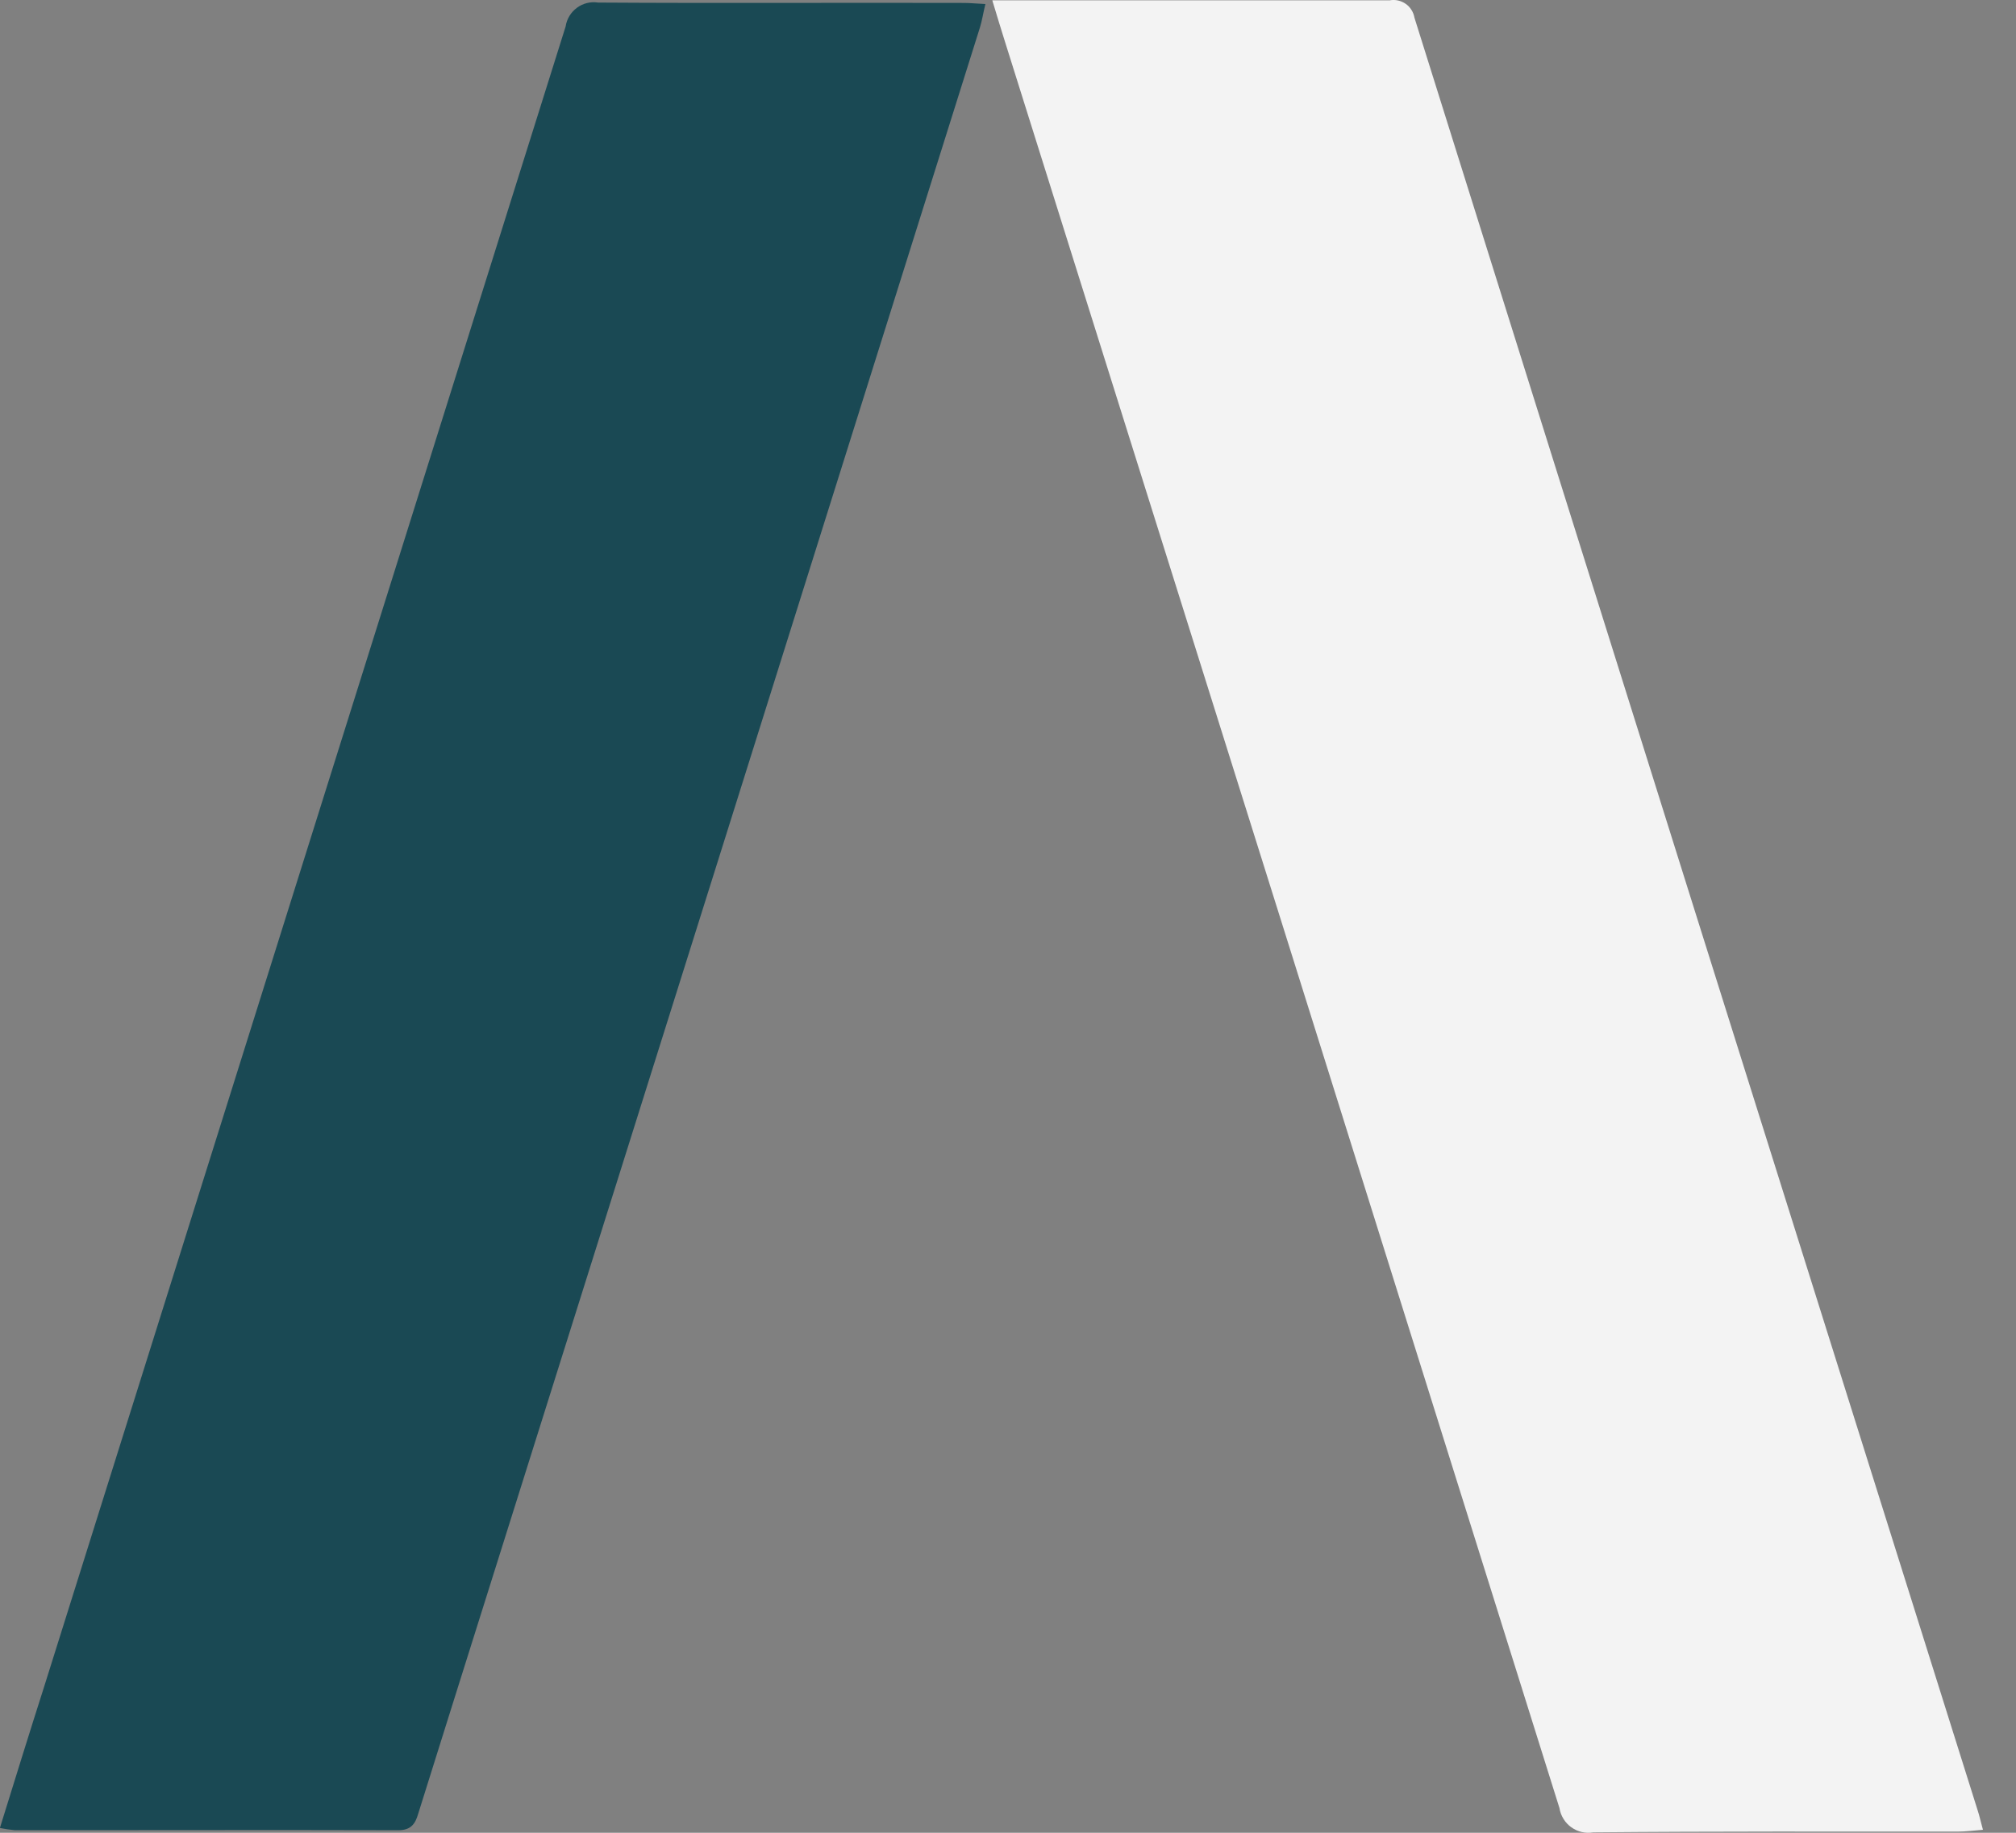
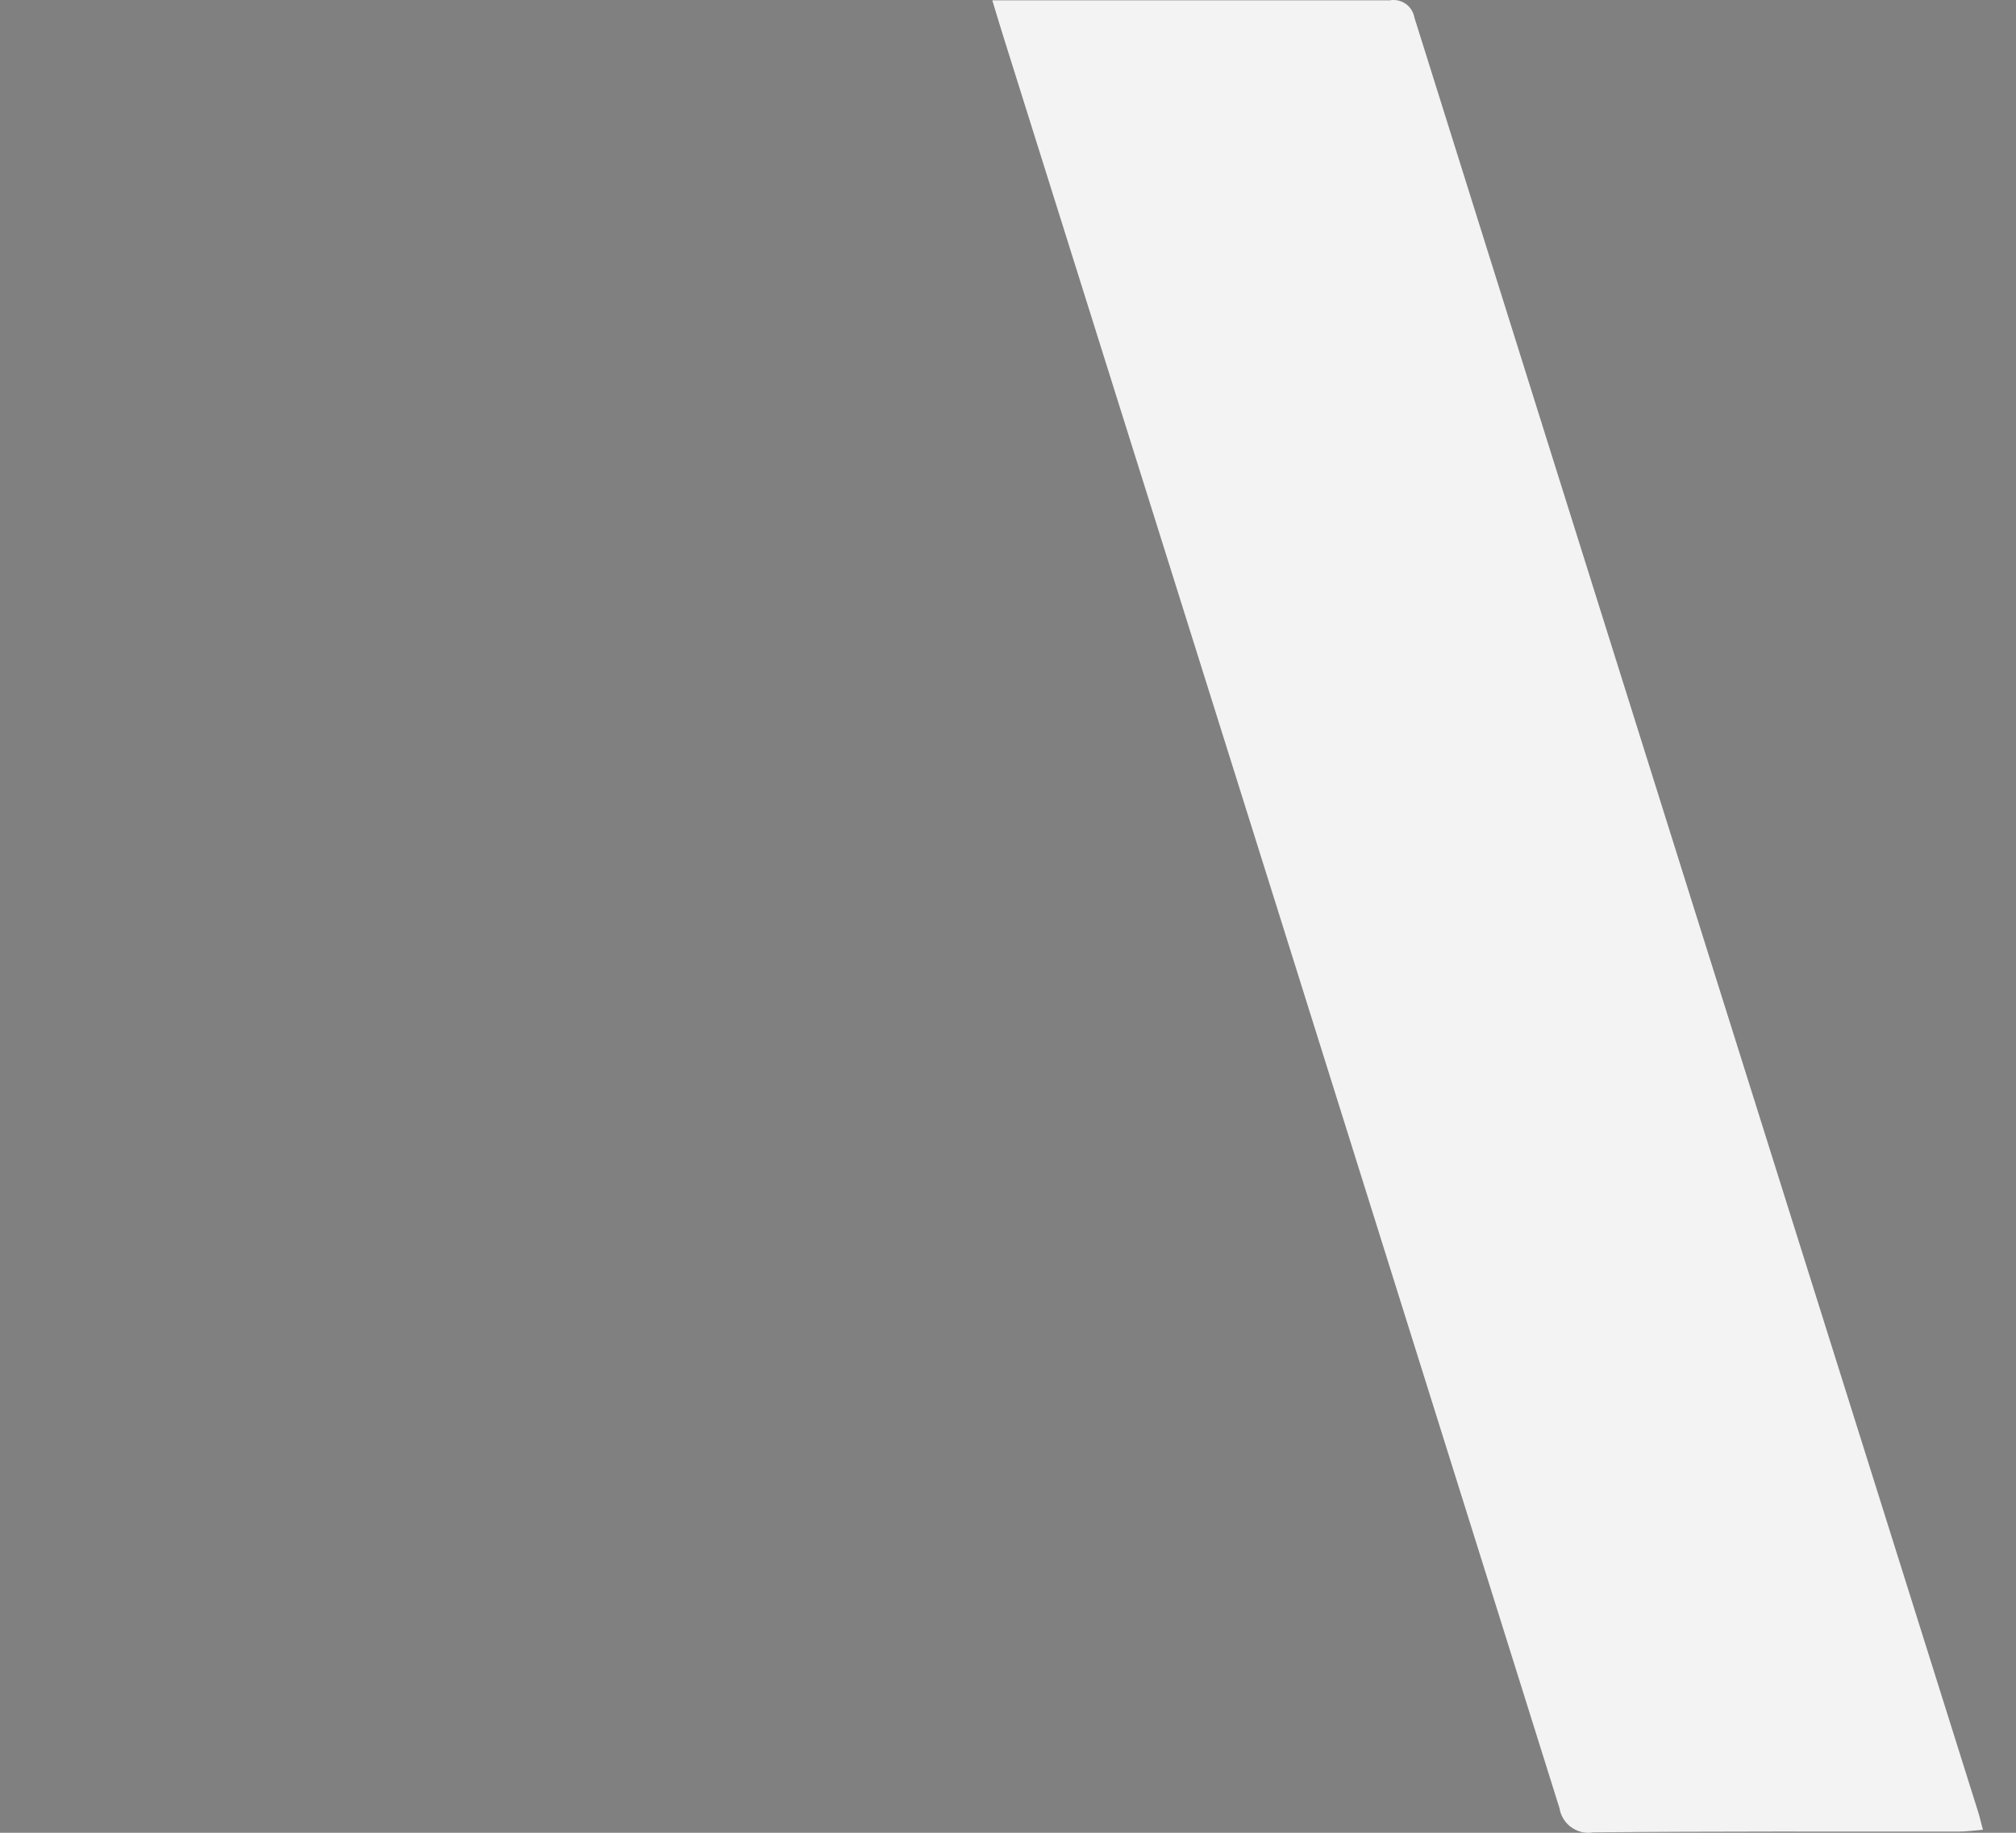
<svg xmlns="http://www.w3.org/2000/svg" width="33" height="30" viewBox="0 0 33 30" fill="none">
  <rect x="0" y="0" width="33" height="30" fill="#808080" stroke="none" />
  <path d="M16.245 0.005H22.749C22.794 -0.003 22.841 -0.002 22.885 0.008C22.93 0.018 22.973 0.037 23.01 0.063C23.048 0.089 23.08 0.123 23.104 0.162C23.129 0.2 23.145 0.244 23.153 0.289C26.221 10.072 29.295 19.855 32.374 29.638C32.404 29.728 32.422 29.819 32.459 29.951C32.308 29.963 32.175 29.981 32.043 29.981C30.053 29.981 28.064 29.975 26.081 29.993C26.019 30.004 25.955 30.002 25.893 29.988C25.831 29.974 25.773 29.947 25.721 29.91C25.67 29.874 25.626 29.827 25.593 29.773C25.559 29.719 25.537 29.659 25.527 29.596C22.508 19.964 19.484 10.331 16.456 0.7C16.39 0.489 16.324 0.277 16.245 0.012V0.005Z" fill="#F3F3F3" />
-   <path d="M0 29.916C0.247 29.12 0.482 28.361 0.723 27.607C3.568 18.553 6.413 9.495 9.259 0.433C9.277 0.311 9.344 0.201 9.443 0.128C9.542 0.054 9.667 0.023 9.789 0.042C11.784 0.055 13.786 0.042 15.781 0.048C15.883 0.048 15.986 0.06 16.13 0.066C16.094 0.211 16.076 0.337 16.04 0.452C13.165 9.602 10.287 18.75 7.408 27.896L6.846 29.687C6.798 29.855 6.726 29.958 6.521 29.958C4.429 29.952 2.332 29.958 0.241 29.958C0.16 29.95 0.08 29.938 0 29.922L0 29.916Z" fill="#1A4954" />
</svg>